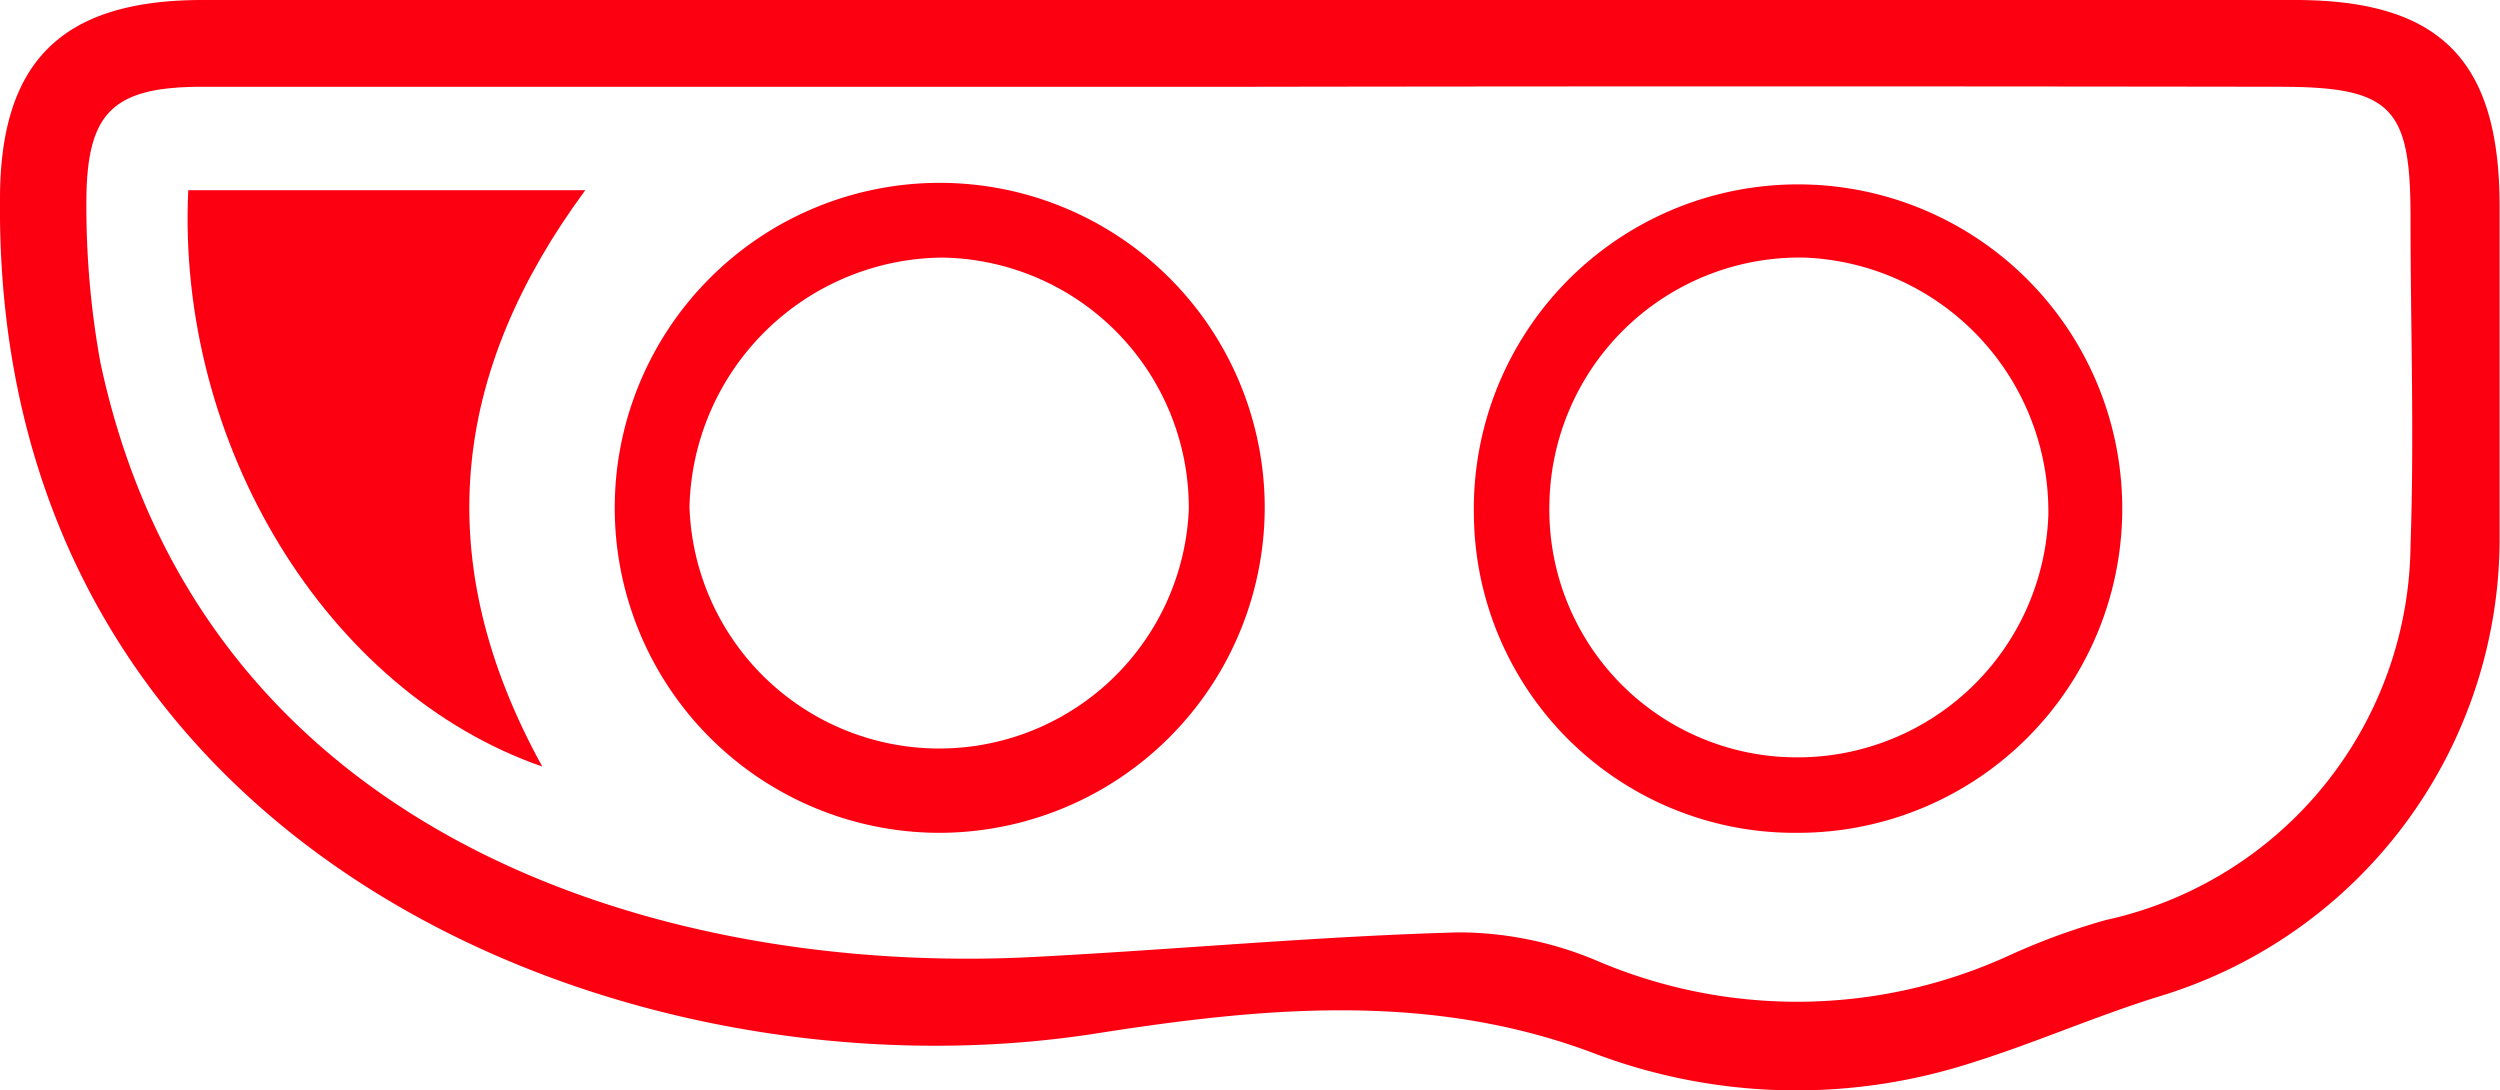
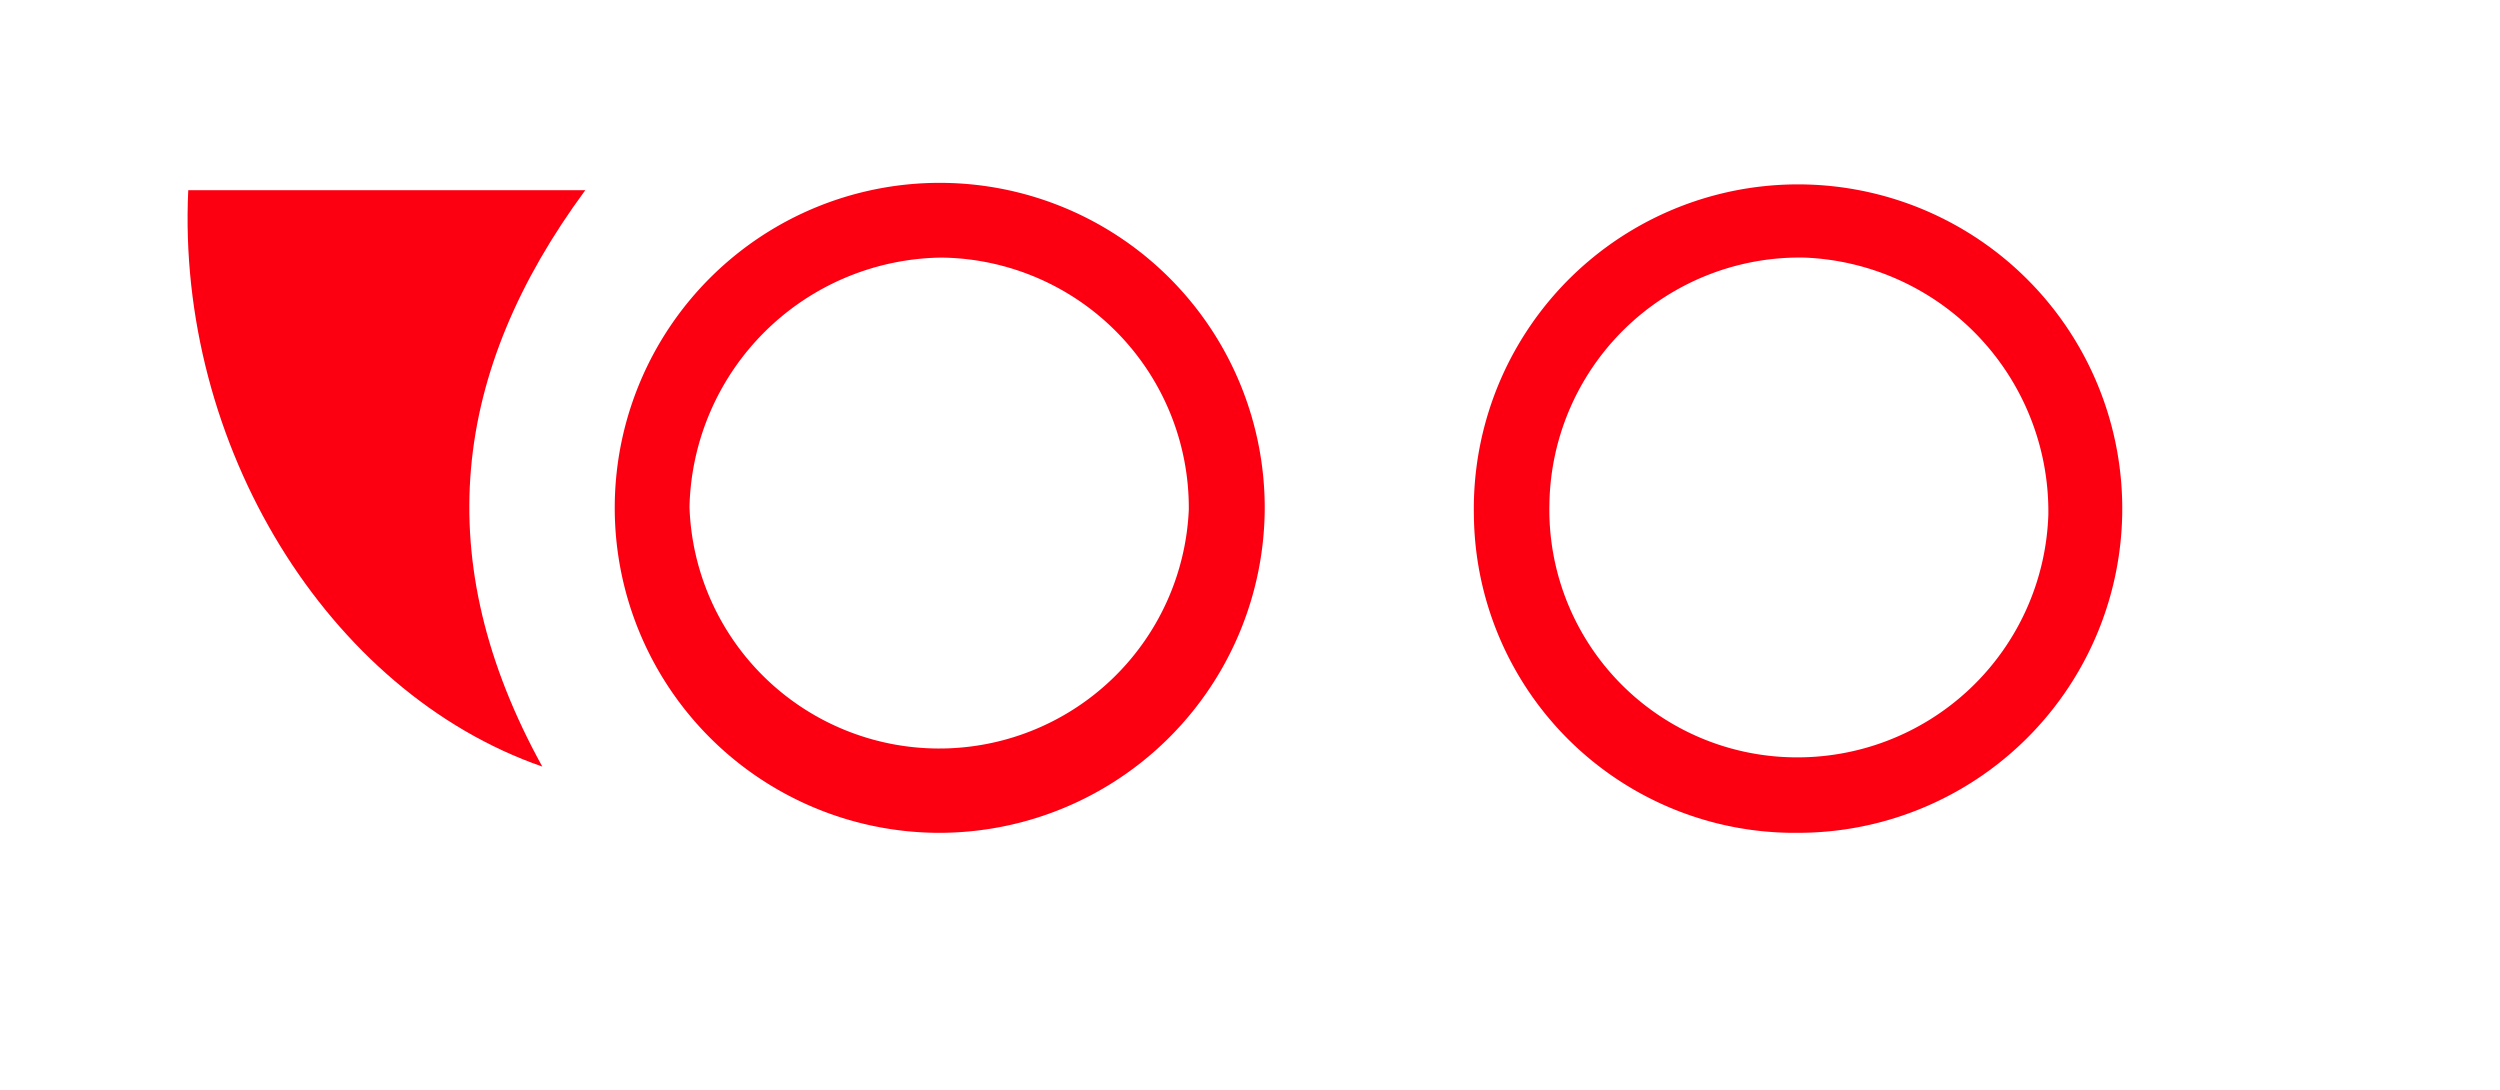
<svg xmlns="http://www.w3.org/2000/svg" viewBox="0 0 64.54 28.15">
  <defs>
    <style>.cls-1{fill:#fc0012;}</style>
  </defs>
  <g id="Layer_2" data-name="Layer 2">
    <g id="Layer_2-2" data-name="Layer 2">
-       <path class="cls-1" d="M32.35,0h26.9C63,0,64.52,1.56,64.53,5.29c0,2.9,0,5.8,0,8.7a12.36,12.36,0,0,1-8.81,11.74c-1.64.51-3.22,1.21-4.86,1.72a14.73,14.73,0,0,1-9.74-.27c-4.23-1.59-8.55-1.17-12.82-.5C16.17,28.58-.16,22,0,5.14,0,1.58,1.6,0,5.23,0Zm0,2.24q-13.56,0-27.12,0c-2.34,0-3,.67-3,3a22.59,22.59,0,0,0,.36,4.11C5.23,21.77,17.35,25.22,26.78,24.7c3.63-.19,7.25-.53,10.88-.63a9.22,9.22,0,0,1,3.56.73,13.14,13.14,0,0,0,10.64-.13,17.13,17.13,0,0,1,2.51-.92,10,10,0,0,0,7.86-9.67c.1-2.83,0-5.66,0-8.49s-.49-3.35-3.39-3.35Q45.6,2.22,32.36,2.24Z" />
      <path class="cls-1" d="M24.17,21.5a8.39,8.39,0,1,1,8.48-8.34A8.41,8.41,0,0,1,24.17,21.5Zm6.52-8.34A6.46,6.46,0,0,0,24.3,6.65a6.59,6.59,0,0,0-6.5,6.44,6.45,6.45,0,0,0,12.89.07Z" />
      <path class="cls-1" d="M46.43,21.5a8.28,8.28,0,0,1-8.38-8.2,8.37,8.37,0,1,1,8.38,8.2Zm-.19-1.95a6.48,6.48,0,0,0,6.64-6.26,6.56,6.56,0,0,0-6.29-6.64A6.46,6.46,0,0,0,40,13,6.39,6.39,0,0,0,46.24,19.55Z" />
      <path class="cls-1" d="M14,19.79C8.44,17.86,4.55,11.47,4.86,4.91H15.11C11.66,9.59,11.06,14.46,14,19.79Z" />
    </g>
  </g>
</svg>